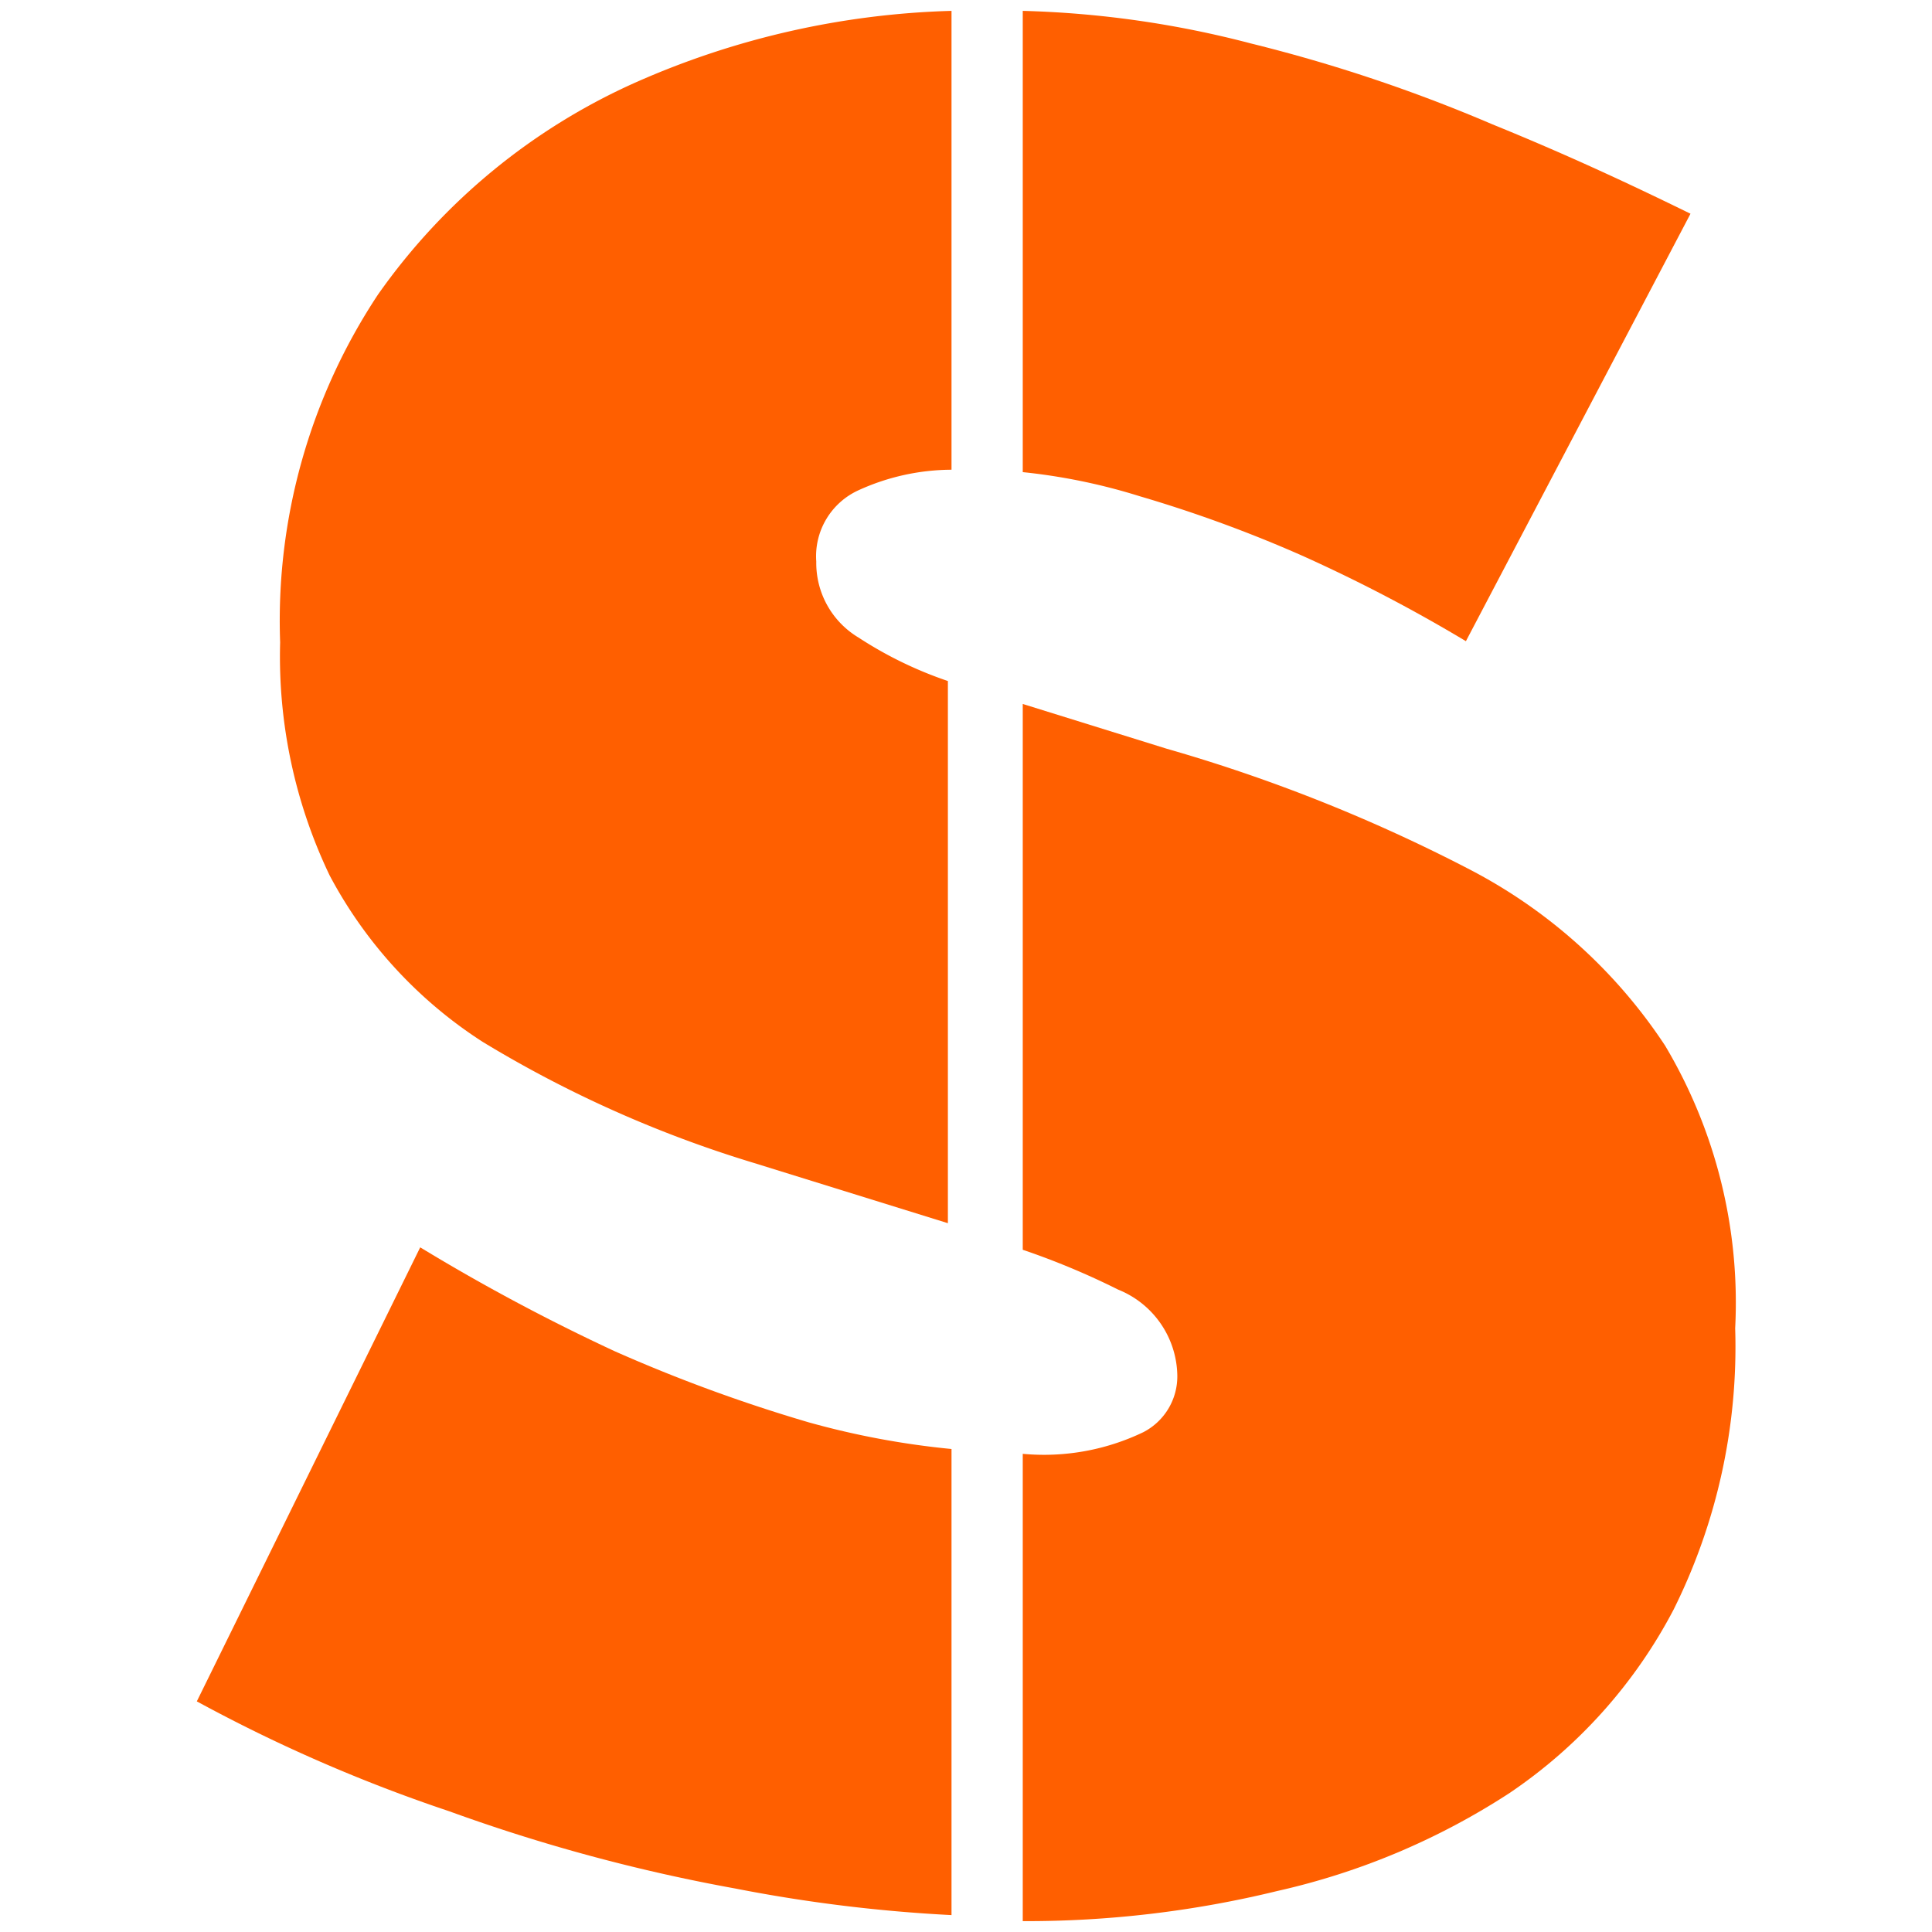
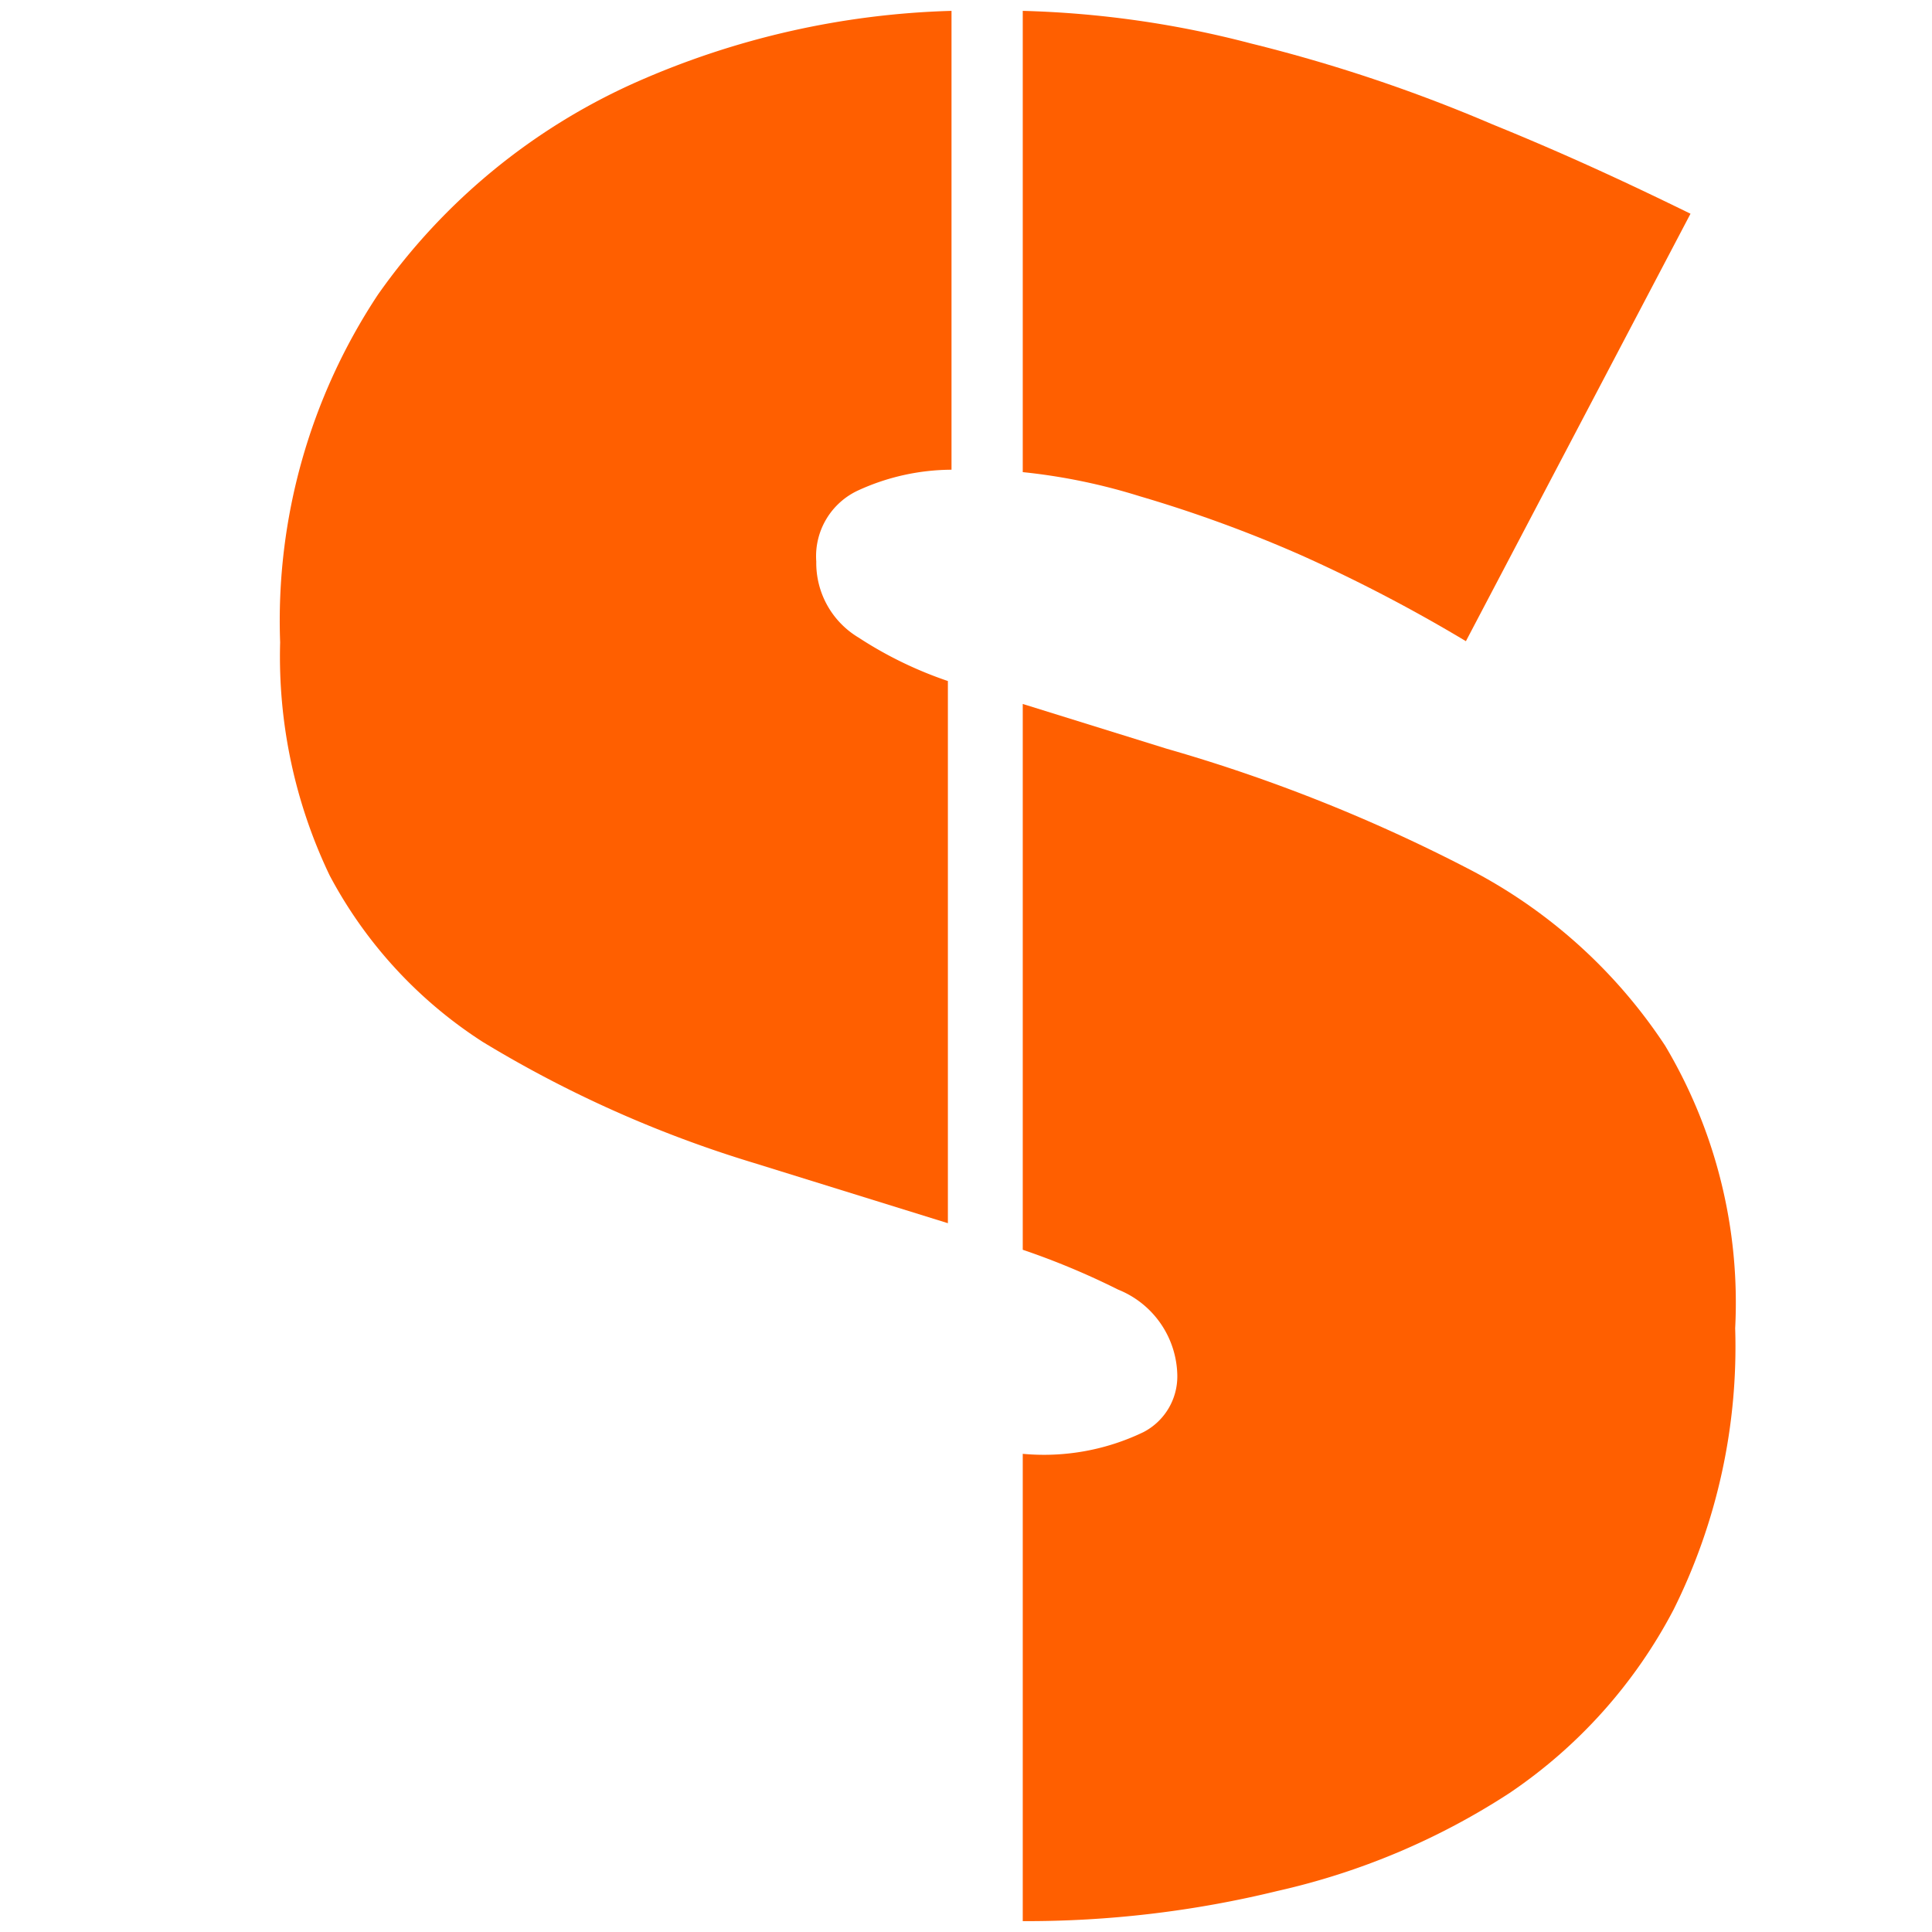
<svg xmlns="http://www.w3.org/2000/svg" id="Capa_1" data-name="Capa 1" viewBox="0 0 16 16">
  <defs>
    <style>.cls-1{fill:#ff5f00;}</style>
  </defs>
  <title>favicon</title>
  <path class="cls-1" d="M7.11,5.28a.72.72,0,0,1-.35-.63.6.6,0,0,1,.35-.59,1.87,1.87,0,0,1,.77-.17V.09A6.92,6.92,0,0,0,5.27.68,5.19,5.19,0,0,0,3.13,2.44a4.89,4.89,0,0,0-.81,2.88,4.2,4.2,0,0,0,.41,1.93A3.7,3.7,0,0,0,4,8.63a9.79,9.79,0,0,0,2.24,1l1.61.5V5.64A3.27,3.27,0,0,1,7.11,5.28Z" />
  <path class="cls-1" d="M12.17,7.2a13.52,13.52,0,0,0-2.51-1L8.47,5.83v4.52a6.3,6.3,0,0,1,.79.33.78.78,0,0,1,.49.71.52.52,0,0,1-.28.47,1.9,1.9,0,0,1-1,.18h0v3.87a8.76,8.76,0,0,0,2.11-.25,5.88,5.88,0,0,0,1.92-.81,4.16,4.16,0,0,0,1.36-1.52A4.88,4.88,0,0,0,14.37,11a4.16,4.16,0,0,0-.58-2.34A4.32,4.32,0,0,0,12.17,7.2Z" />
  <path class="cls-1" d="M9.44,4.11a11,11,0,0,1,1.34.49,12.94,12.94,0,0,1,1.36.71L14,1.77c-.47-.23-1-.48-1.64-.74a13,13,0,0,0-2-.67A8.28,8.28,0,0,0,8.47.09V3.91A4.92,4.92,0,0,1,9.44,4.11Z" />
-   <path class="cls-1" d="M6.7,11.78a13,13,0,0,1-1.61-.59,16.39,16.39,0,0,1-1.61-.86L1.63,14.09A13,13,0,0,0,3.72,15a14.53,14.53,0,0,0,2.37.64,12.67,12.67,0,0,0,1.79.22V12A6.84,6.84,0,0,1,6.7,11.78Z" />
</svg>